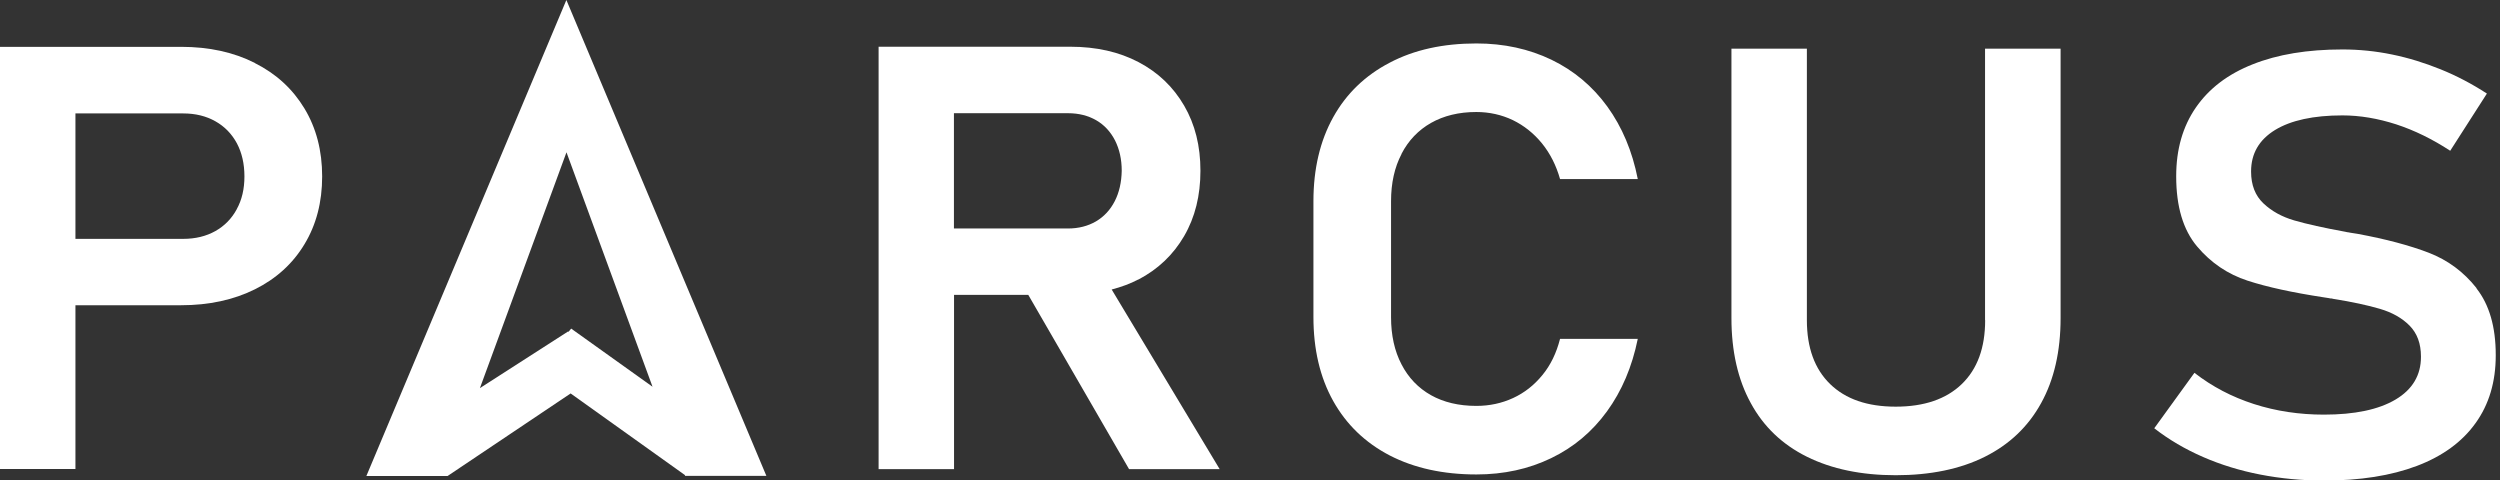
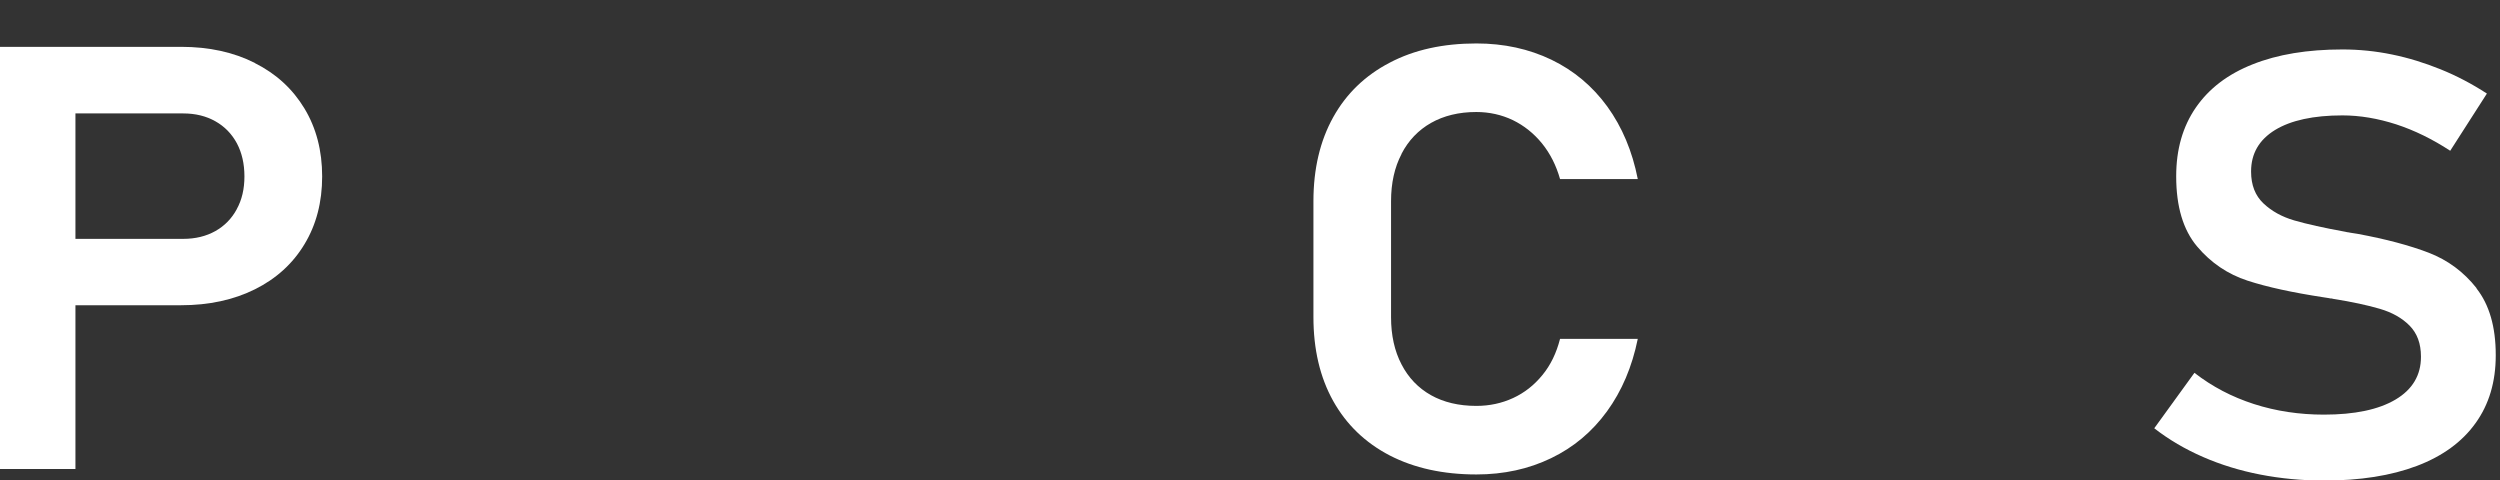
<svg xmlns="http://www.w3.org/2000/svg" width="229" height="44" viewBox="0 0 229 44" fill="none">
  <rect x="0" y="0" width="229" height="44" fill="#333333" stroke="none" />
  <g clip-path="url(#clip0_277_11)">
    <path d="M23.35 5.77C21.4 4.78 19.15 4.29 16.58 4.29H0V42.96H6.91V27.96H16.58C19.14 27.96 21.4 27.47 23.35 26.5C25.3 25.53 26.82 24.15 27.89 22.37C28.97 20.59 29.51 18.52 29.51 16.16C29.51 13.8 28.97 11.73 27.89 9.94C26.81 8.15 25.3 6.76 23.35 5.78V5.77ZM21.69 19.16C21.22 20.03 20.56 20.7 19.72 21.17C18.88 21.64 17.9 21.88 16.78 21.88H6.91V10.39H16.78C17.9 10.39 18.88 10.63 19.73 11.11C20.58 11.59 21.23 12.26 21.7 13.13C22.16 14 22.39 15.01 22.39 16.16C22.39 17.31 22.16 18.3 21.68 19.17L21.69 19.16Z" fill="white" />
-     <path d="M33.56 43.6H41L52.27 36.04L62.73 43.51L62.76 43.59H70.2L51.88 0L33.56 43.6ZM59.75 35.41L52.32 30.1L52.07 30.4L52.04 30.36L43.96 35.55L51.89 13.95L59.77 35.42L59.75 35.41Z" fill="white" />
-     <path d="M104.27 25.61C106.07 24.67 107.47 23.34 108.47 21.62C109.47 19.9 109.96 17.91 109.96 15.64C109.96 13.37 109.47 11.4 108.47 9.68C107.47 7.96 106.08 6.63 104.29 5.69C102.5 4.75 100.42 4.28 98.04 4.28H80.48V42.97H87.39V27.01H94.19L103.42 42.97H111.72L101.83 26.52C102.69 26.29 103.51 26 104.27 25.6V25.61ZM87.38 10.37H97.83C98.81 10.37 99.68 10.59 100.42 11.02C101.16 11.45 101.73 12.07 102.14 12.87C102.54 13.67 102.75 14.59 102.75 15.64C102.73 16.7 102.52 17.63 102.11 18.43C101.7 19.23 101.13 19.84 100.39 20.28C99.65 20.71 98.79 20.93 97.83 20.93H87.38V10.37Z" fill="white" />
    <path d="M128.38 14.09C129.01 12.87 129.92 11.92 131.08 11.26C132.25 10.6 133.63 10.26 135.23 10.26C136.42 10.26 137.54 10.51 138.57 11C139.6 11.5 140.49 12.21 141.25 13.14C142 14.07 142.55 15.16 142.9 16.4H150.02C149.52 13.85 148.59 11.64 147.23 9.76C145.87 7.89 144.16 6.46 142.11 5.47C140.05 4.48 137.76 3.98 135.24 3.98C132.19 3.98 129.54 4.56 127.3 5.74C125.05 6.91 123.32 8.58 122.12 10.74C120.92 12.9 120.31 15.46 120.31 18.43V29.04C120.31 32 120.91 34.56 122.12 36.73C123.33 38.89 125.05 40.55 127.3 41.72C129.55 42.88 132.2 43.46 135.24 43.46C137.75 43.46 140.03 42.96 142.08 41.97C144.14 40.98 145.84 39.55 147.2 37.68C148.56 35.81 149.5 33.6 150.02 31.04H142.9C142.57 32.33 142.04 33.44 141.28 34.36C140.53 35.28 139.64 35.98 138.6 36.46C137.56 36.94 136.44 37.18 135.23 37.18C133.63 37.18 132.24 36.85 131.08 36.2C129.91 35.54 129.01 34.6 128.38 33.38C127.74 32.16 127.42 30.71 127.42 29.05V18.44C127.42 16.77 127.74 15.33 128.38 14.11V14.09Z" fill="white" />
-     <path d="M181.84 29.33C181.84 31.85 181.13 33.8 179.7 35.18C178.27 36.56 176.25 37.25 173.65 37.25C171.05 37.25 169.06 36.56 167.64 35.18C166.22 33.8 165.51 31.85 165.51 29.33V4.46H158.6V29.14C158.6 32.17 159.19 34.77 160.37 36.92C161.54 39.08 163.26 40.72 165.52 41.84C167.78 42.96 170.49 43.53 173.65 43.53C176.81 43.53 179.55 42.97 181.81 41.84C184.07 40.71 185.79 39.07 186.97 36.92C188.16 34.77 188.75 32.17 188.75 29.14V4.46H181.83V29.33H181.84Z" fill="white" />
    <path d="M226.85 26.39C225.67 24.9 224.21 23.82 222.47 23.15C220.72 22.48 218.55 21.9 215.95 21.42C215.85 21.4 215.75 21.38 215.63 21.37C215.51 21.35 215.41 21.33 215.31 21.32C215.24 21.3 215.16 21.29 215.1 21.28C215.03 21.28 214.96 21.26 214.88 21.24C212.85 20.87 211.28 20.52 210.15 20.19C209.02 19.86 208.08 19.34 207.33 18.63C206.58 17.92 206.2 16.95 206.2 15.73V15.7C206.2 14.07 206.93 12.81 208.39 11.91C209.85 11.02 211.91 10.57 214.57 10.57C216.17 10.57 217.81 10.85 219.49 11.39C221.17 11.94 222.82 12.75 224.44 13.81L227.8 8.57C226.43 7.68 225.02 6.94 223.56 6.35C222.1 5.76 220.62 5.3 219.1 4.99C217.59 4.68 216.08 4.53 214.57 4.53C211.37 4.53 208.63 4.98 206.35 5.89C204.07 6.79 202.34 8.11 201.14 9.85C199.94 11.59 199.34 13.68 199.34 16.13V16.16C199.34 18.93 199.98 21.06 201.25 22.57C202.52 24.08 204.07 25.12 205.88 25.71C207.69 26.3 210.01 26.8 212.82 27.23L213.34 27.31C213.4 27.33 213.46 27.34 213.52 27.34C213.57 27.34 213.64 27.34 213.69 27.37C215.45 27.65 216.88 27.96 218 28.29C219.12 28.62 220.03 29.13 220.72 29.83C221.41 30.53 221.76 31.47 221.76 32.66V32.69C221.76 34.37 220.98 35.68 219.43 36.6C217.88 37.52 215.69 37.98 212.87 37.98C210.62 37.98 208.48 37.66 206.46 37.01C204.44 36.36 202.63 35.41 201.01 34.15L197.33 39.23C198.68 40.28 200.17 41.15 201.8 41.86C203.43 42.57 205.18 43.11 207.04 43.47C208.9 43.83 210.85 44.02 212.87 44.02C216.19 44.02 219.02 43.57 221.38 42.68C223.73 41.79 225.53 40.48 226.76 38.76C228 37.04 228.61 34.97 228.61 32.56V32.51C228.61 29.94 228.02 27.91 226.85 26.42V26.39Z" fill="white" />
  </g>
  <defs>
    <clipPath id="clip0_277_11">
      <rect width="228.61" height="44" fill="white" />
    </clipPath>
  </defs>
</svg>